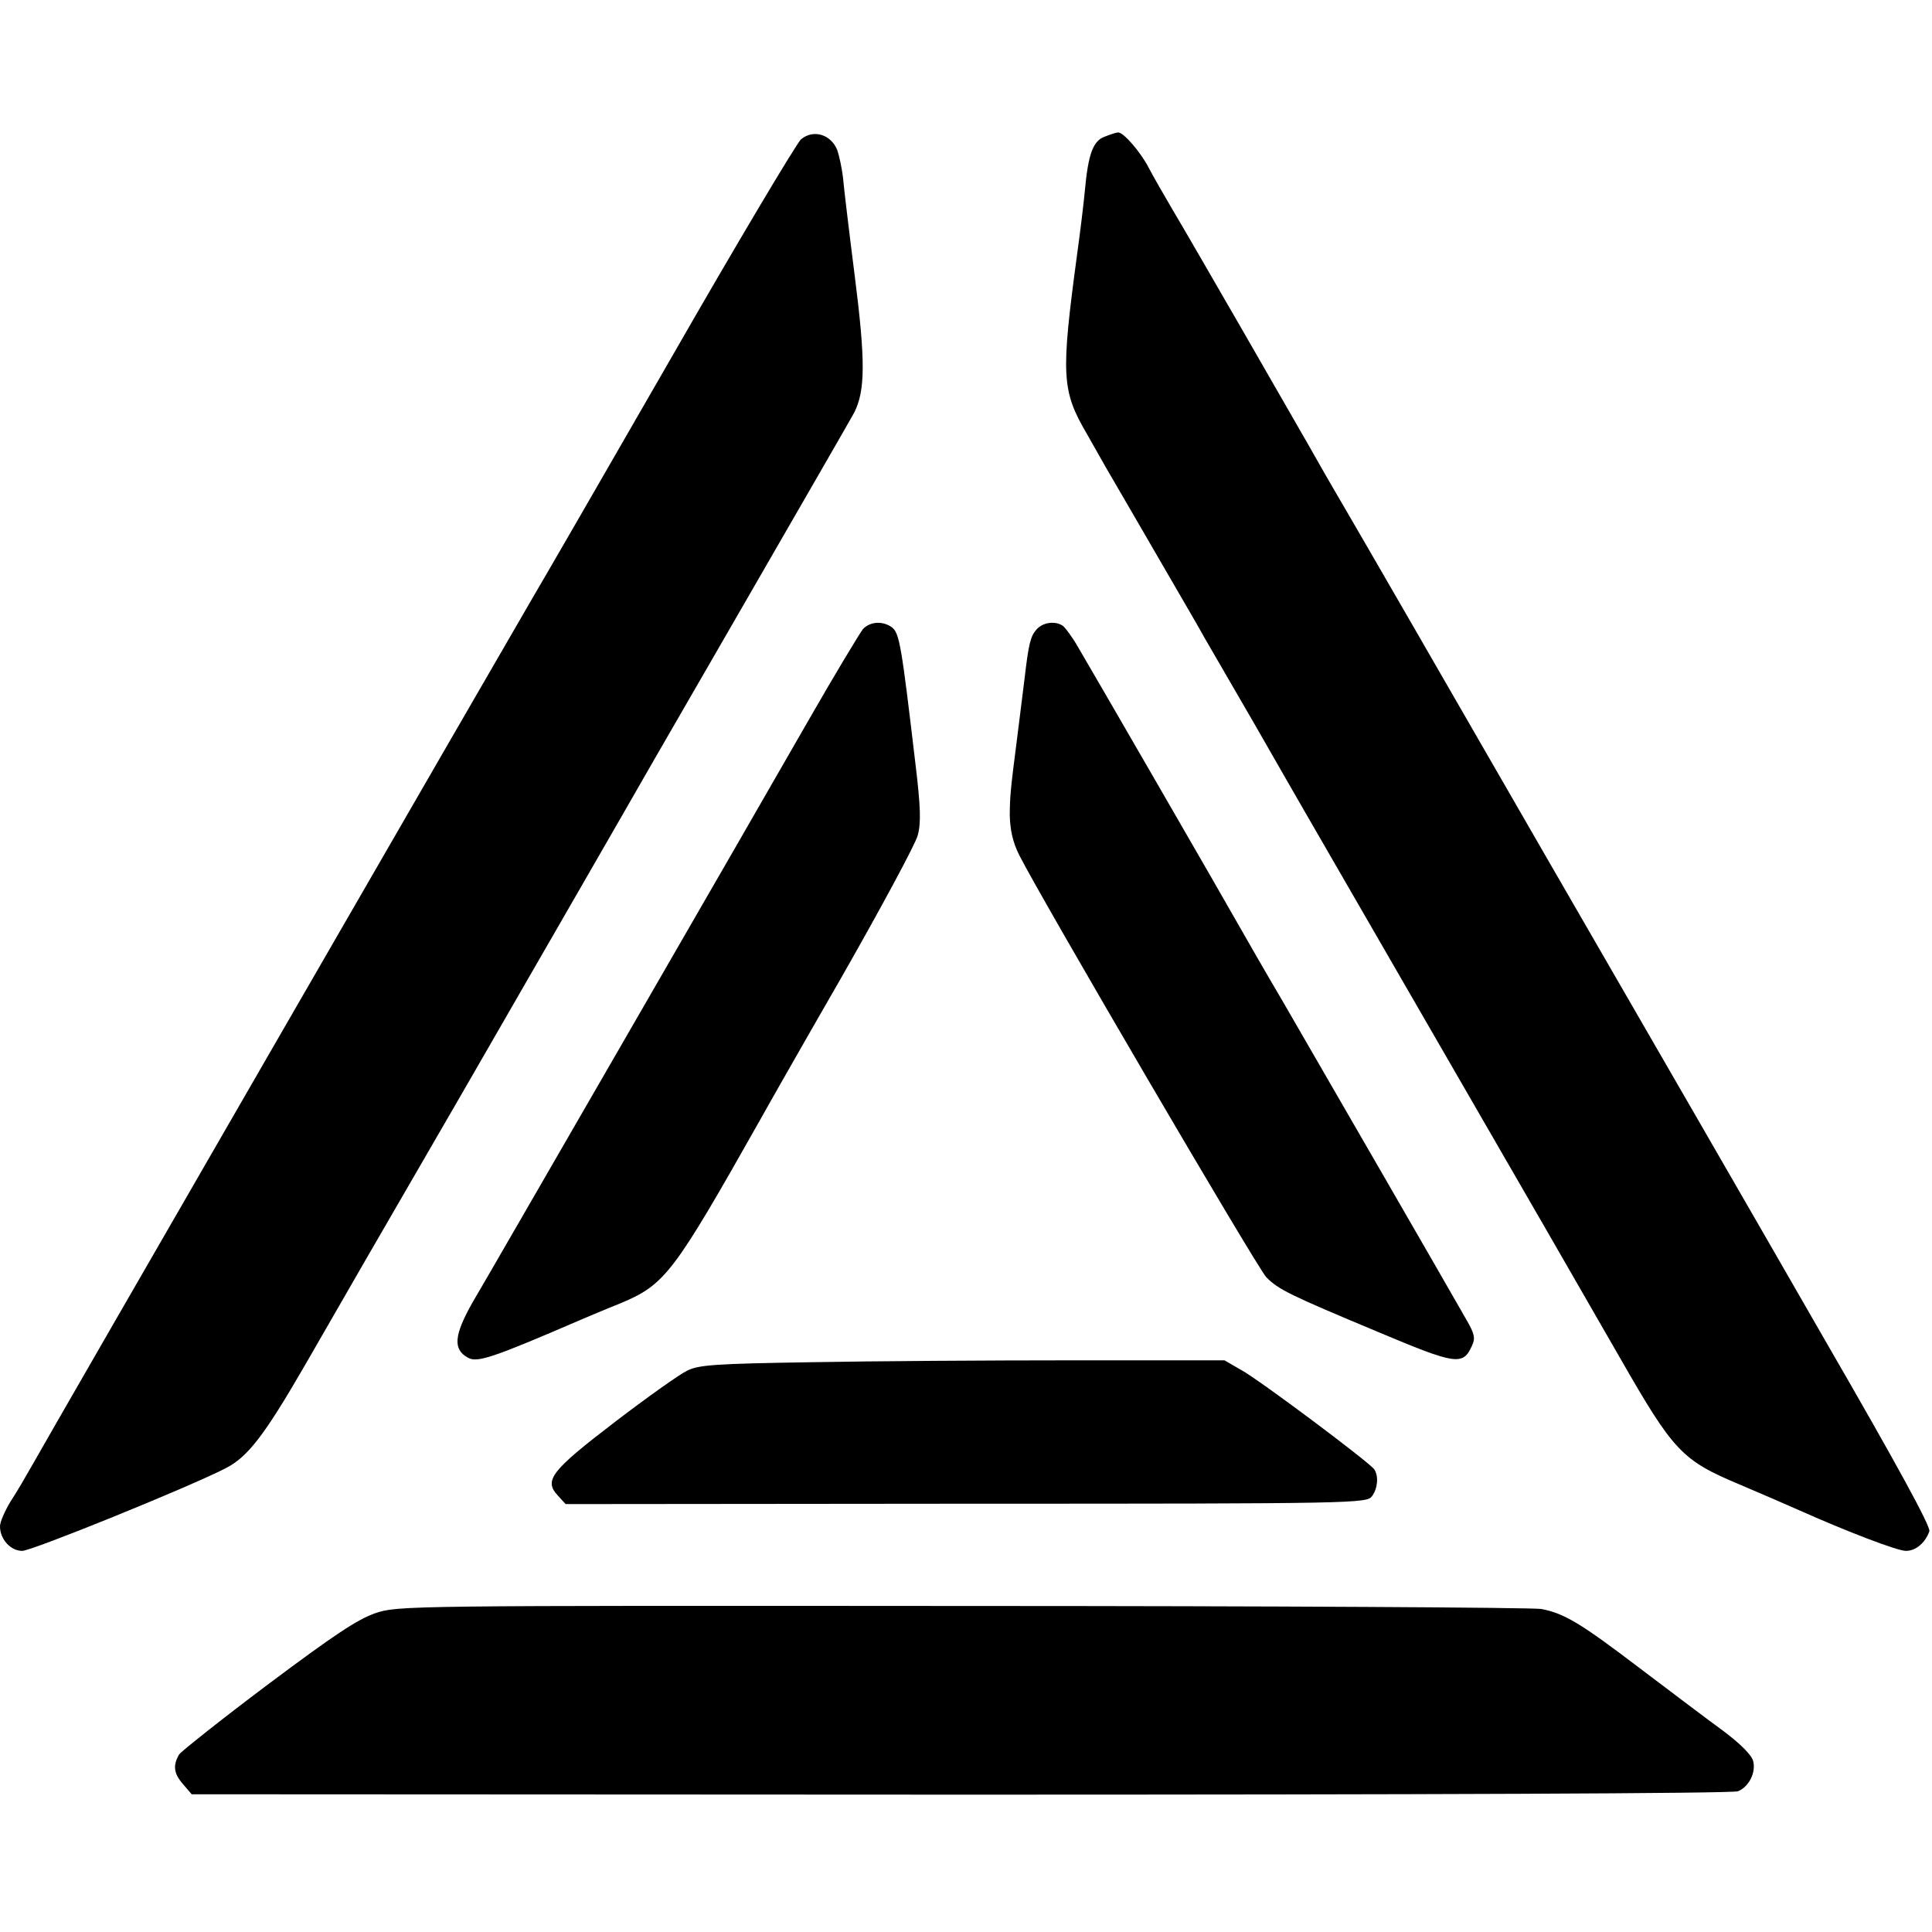
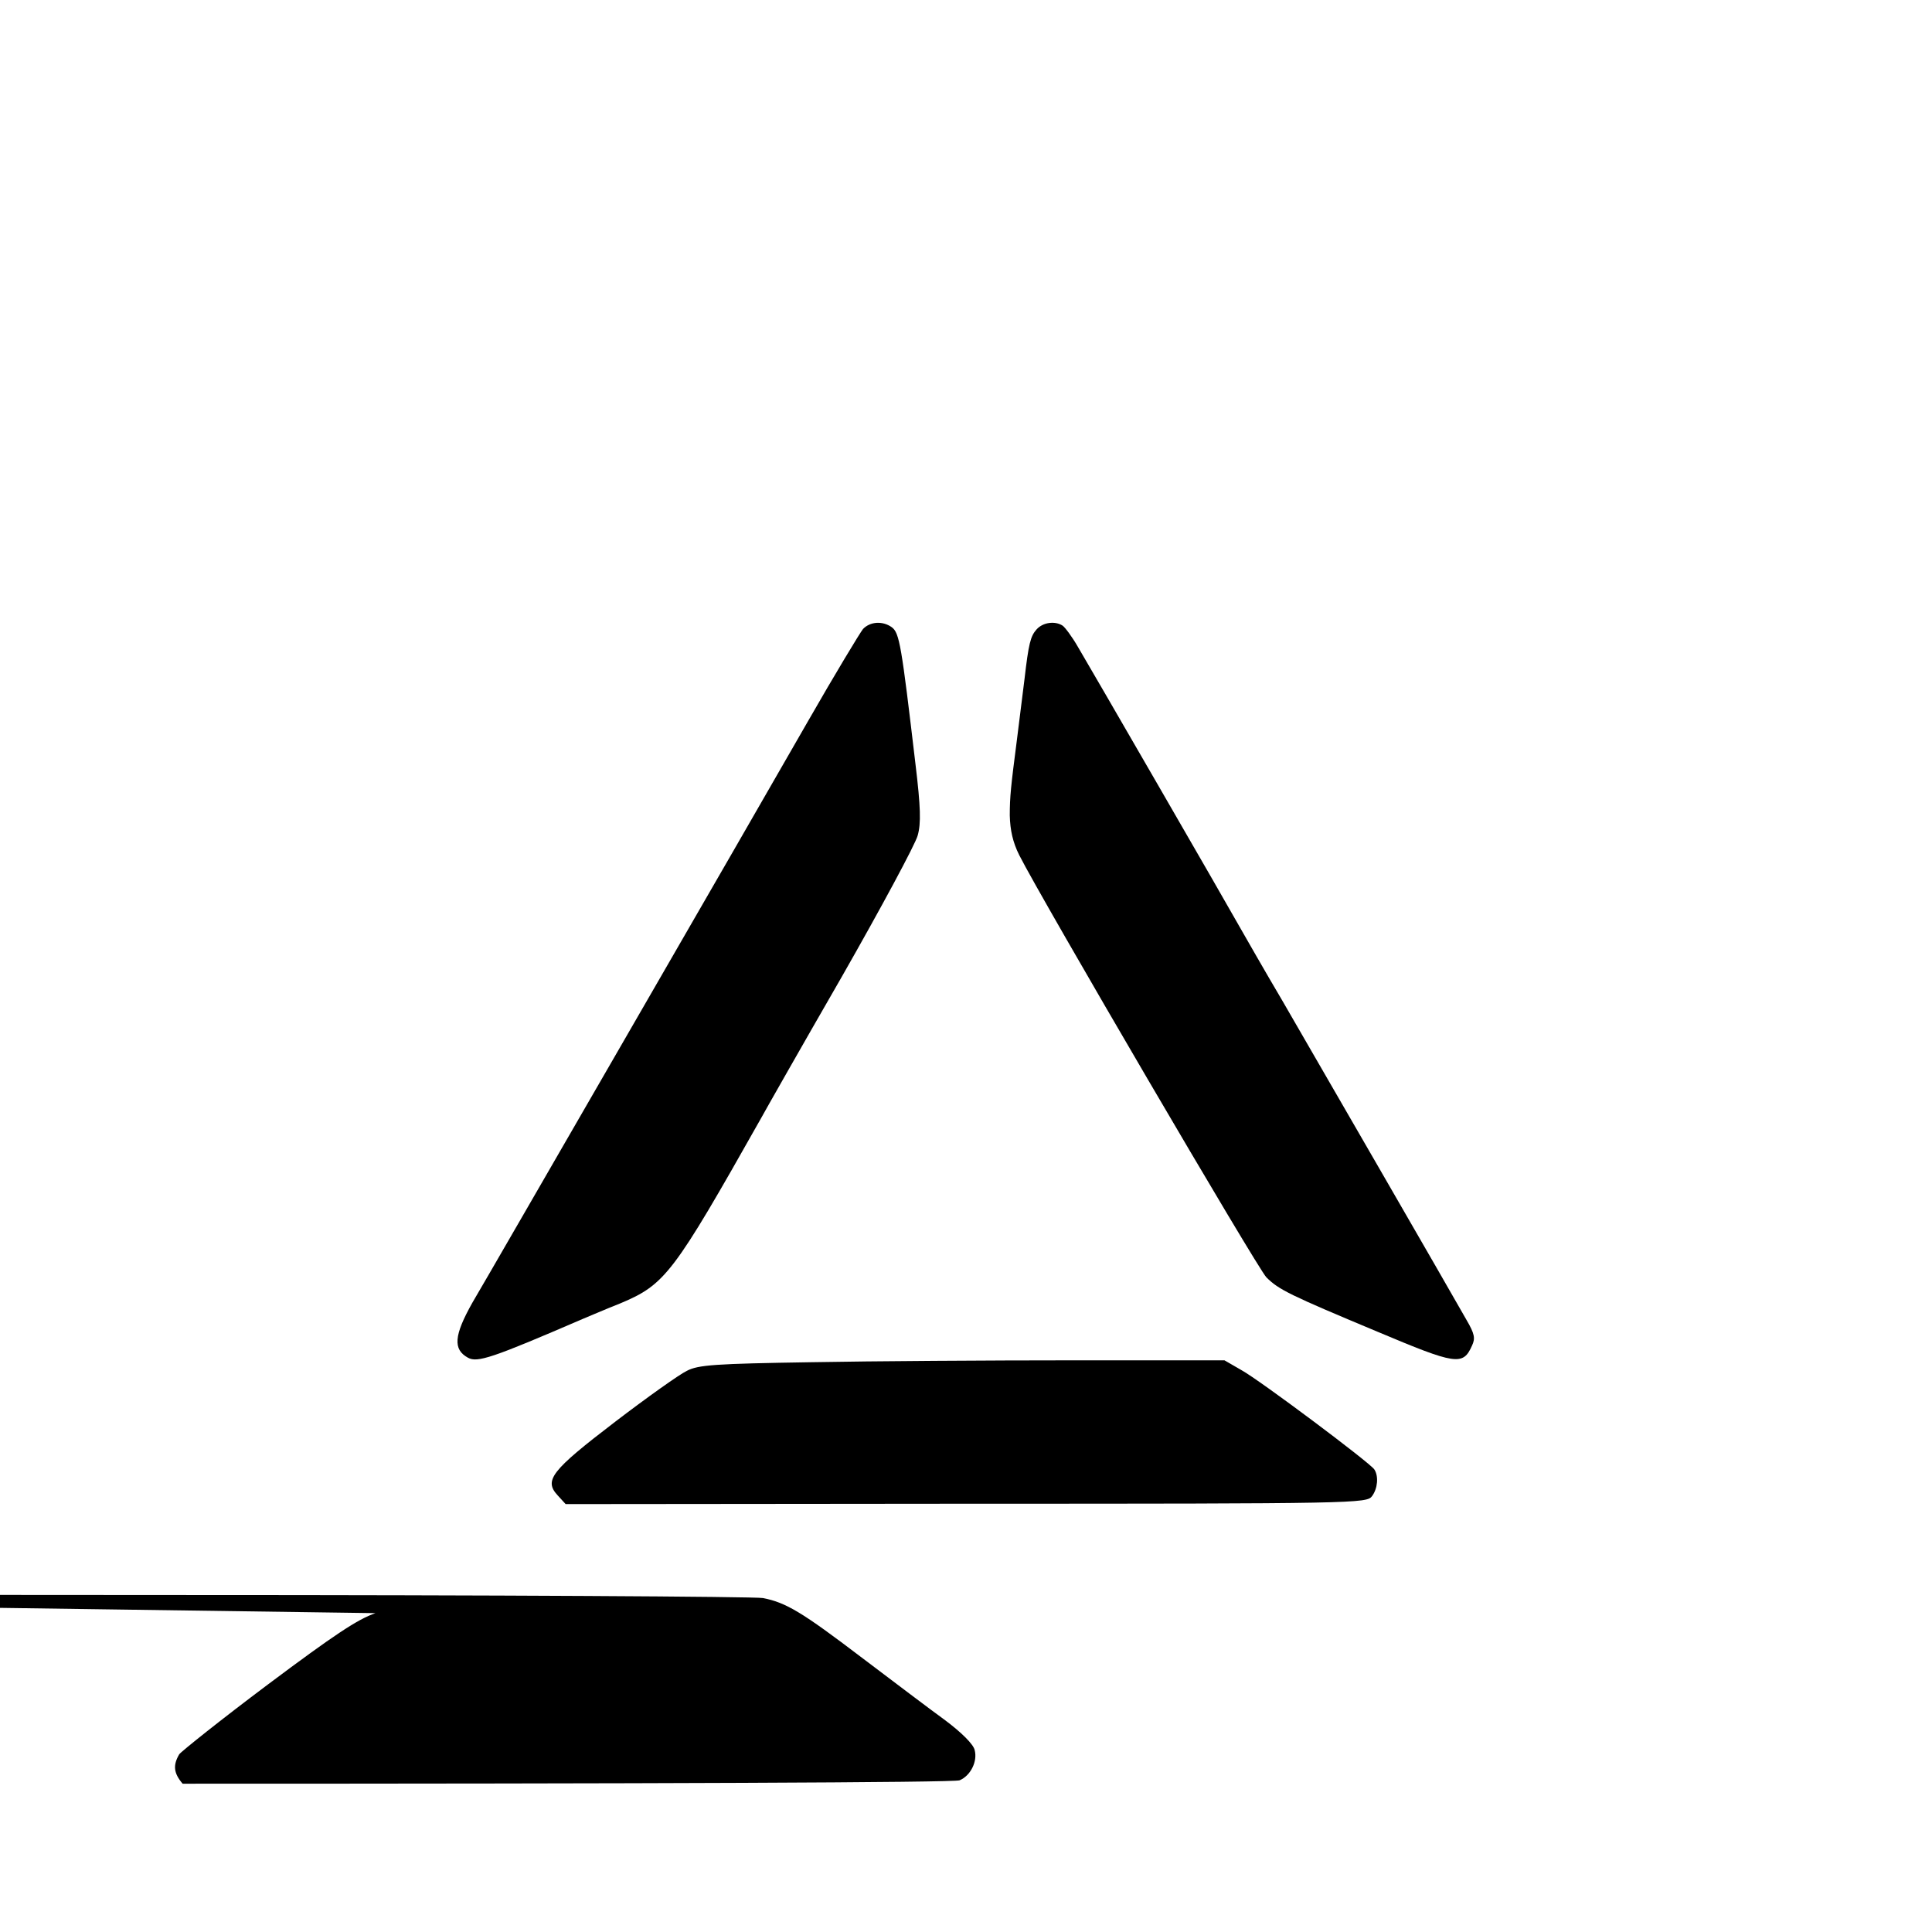
<svg xmlns="http://www.w3.org/2000/svg" version="1.0" width="512pt" height="512pt" viewBox="0 0 512 512" preserveAspectRatio="xMidYMid meet">
  <g transform="translate(0,512) scale(0.1,-0.1)" fill="#000000" stroke="none">
-     <path d="M2123 4751 c-11 -9 -168 -272 -348 -586 -180 -313 -343 -595 -361 -625 -46 -78 -1290 -2233 -1327 -2300 -17 -30 -43 -75 -59 -99 -15 -25 -28 -54 -28 -66 0 -34 28 -65 59 -65 25 0 442 169 539 219 59 30 103 88 209 271 52 91 239 415 416 720 292 507 361 626 416 722 10 18 151 263 313 543 162 281 303 525 312 542 29 58 30 136 1 363 -15 118 -29 235 -31 260 -3 25 -10 57 -15 72 -17 42 -63 56 -96 29z" />
-     <path d="M2928 4758 c-31 -11 -44 -45 -53 -143 -3 -33 -12 -107 -20 -165 -44 -326 -42 -365 26 -481 14 -25 37 -65 51 -90 14 -24 74 -127 133 -229 59 -102 117 -201 127 -220 11 -19 72 -124 135 -233 63 -110 122 -213 132 -230 10 -18 128 -221 261 -452 363 -628 451 -781 574 -995 141 -246 163 -270 316 -334 63 -27 133 -57 155 -67 130 -58 263 -109 286 -109 26 0 51 21 62 52 4 12 -85 175 -270 495 -151 263 -487 845 -746 1293 -258 448 -500 867 -537 930 -37 63 -78 135 -92 160 -37 65 -312 543 -361 625 -23 39 -51 88 -62 109 -22 43 -68 96 -82 95 -4 0 -20 -5 -35 -11z" />
    <path d="M2287 3453 c-8 -10 -74 -119 -145 -243 -71 -124 -290 -504 -487 -845 -197 -341 -378 -655 -403 -697 -49 -87 -52 -124 -12 -146 25 -14 64 -1 305 103 17 7 61 26 99 41 119 50 140 78 372 489 12 22 108 191 214 375 105 184 196 353 202 376 9 32 8 74 -6 190 -37 313 -42 347 -63 362 -24 17 -57 15 -76 -5z" />
    <path d="M2747 3452 c-16 -18 -21 -37 -32 -132 -7 -58 -13 -102 -20 -160 -16 -124 -19 -151 -19 -201 1 -39 8 -71 25 -105 59 -117 632 -1096 655 -1119 33 -33 62 -47 294 -144 209 -88 227 -91 251 -37 9 19 7 31 -14 67 -40 71 -392 680 -488 846 -49 83 -98 169 -110 190 -38 68 -401 696 -432 748 -16 28 -35 53 -41 57 -20 13 -52 9 -69 -10z" />
    <path d="M2150 1510 c-255 -4 -300 -7 -330 -23 -19 -9 -105 -70 -190 -135 -170 -130 -189 -155 -152 -195 l21 -23 1062 1 c1036 0 1061 1 1075 20 15 20 18 53 6 71 -12 18 -303 236 -352 263 l-45 26 -400 0 c-220 0 -533 -2 -695 -5z" />
-     <path d="M995 845 c-47 -16 -110 -58 -285 -189 -124 -93 -229 -177 -235 -185 -17 -29 -15 -50 9 -78 l24 -28 2039 -1 c1225 0 2047 3 2059 9 29 12 48 50 40 80 -3 15 -34 46 -78 79 -40 29 -139 104 -221 166 -159 121 -201 146 -262 158 -22 4 -713 8 -1535 8 -1469 1 -1496 1 -1555 -19z" />
+     <path d="M995 845 c-47 -16 -110 -58 -285 -189 -124 -93 -229 -177 -235 -185 -17 -29 -15 -50 9 -78 c1225 0 2047 3 2059 9 29 12 48 50 40 80 -3 15 -34 46 -78 79 -40 29 -139 104 -221 166 -159 121 -201 146 -262 158 -22 4 -713 8 -1535 8 -1469 1 -1496 1 -1555 -19z" />
  </g>
</svg>